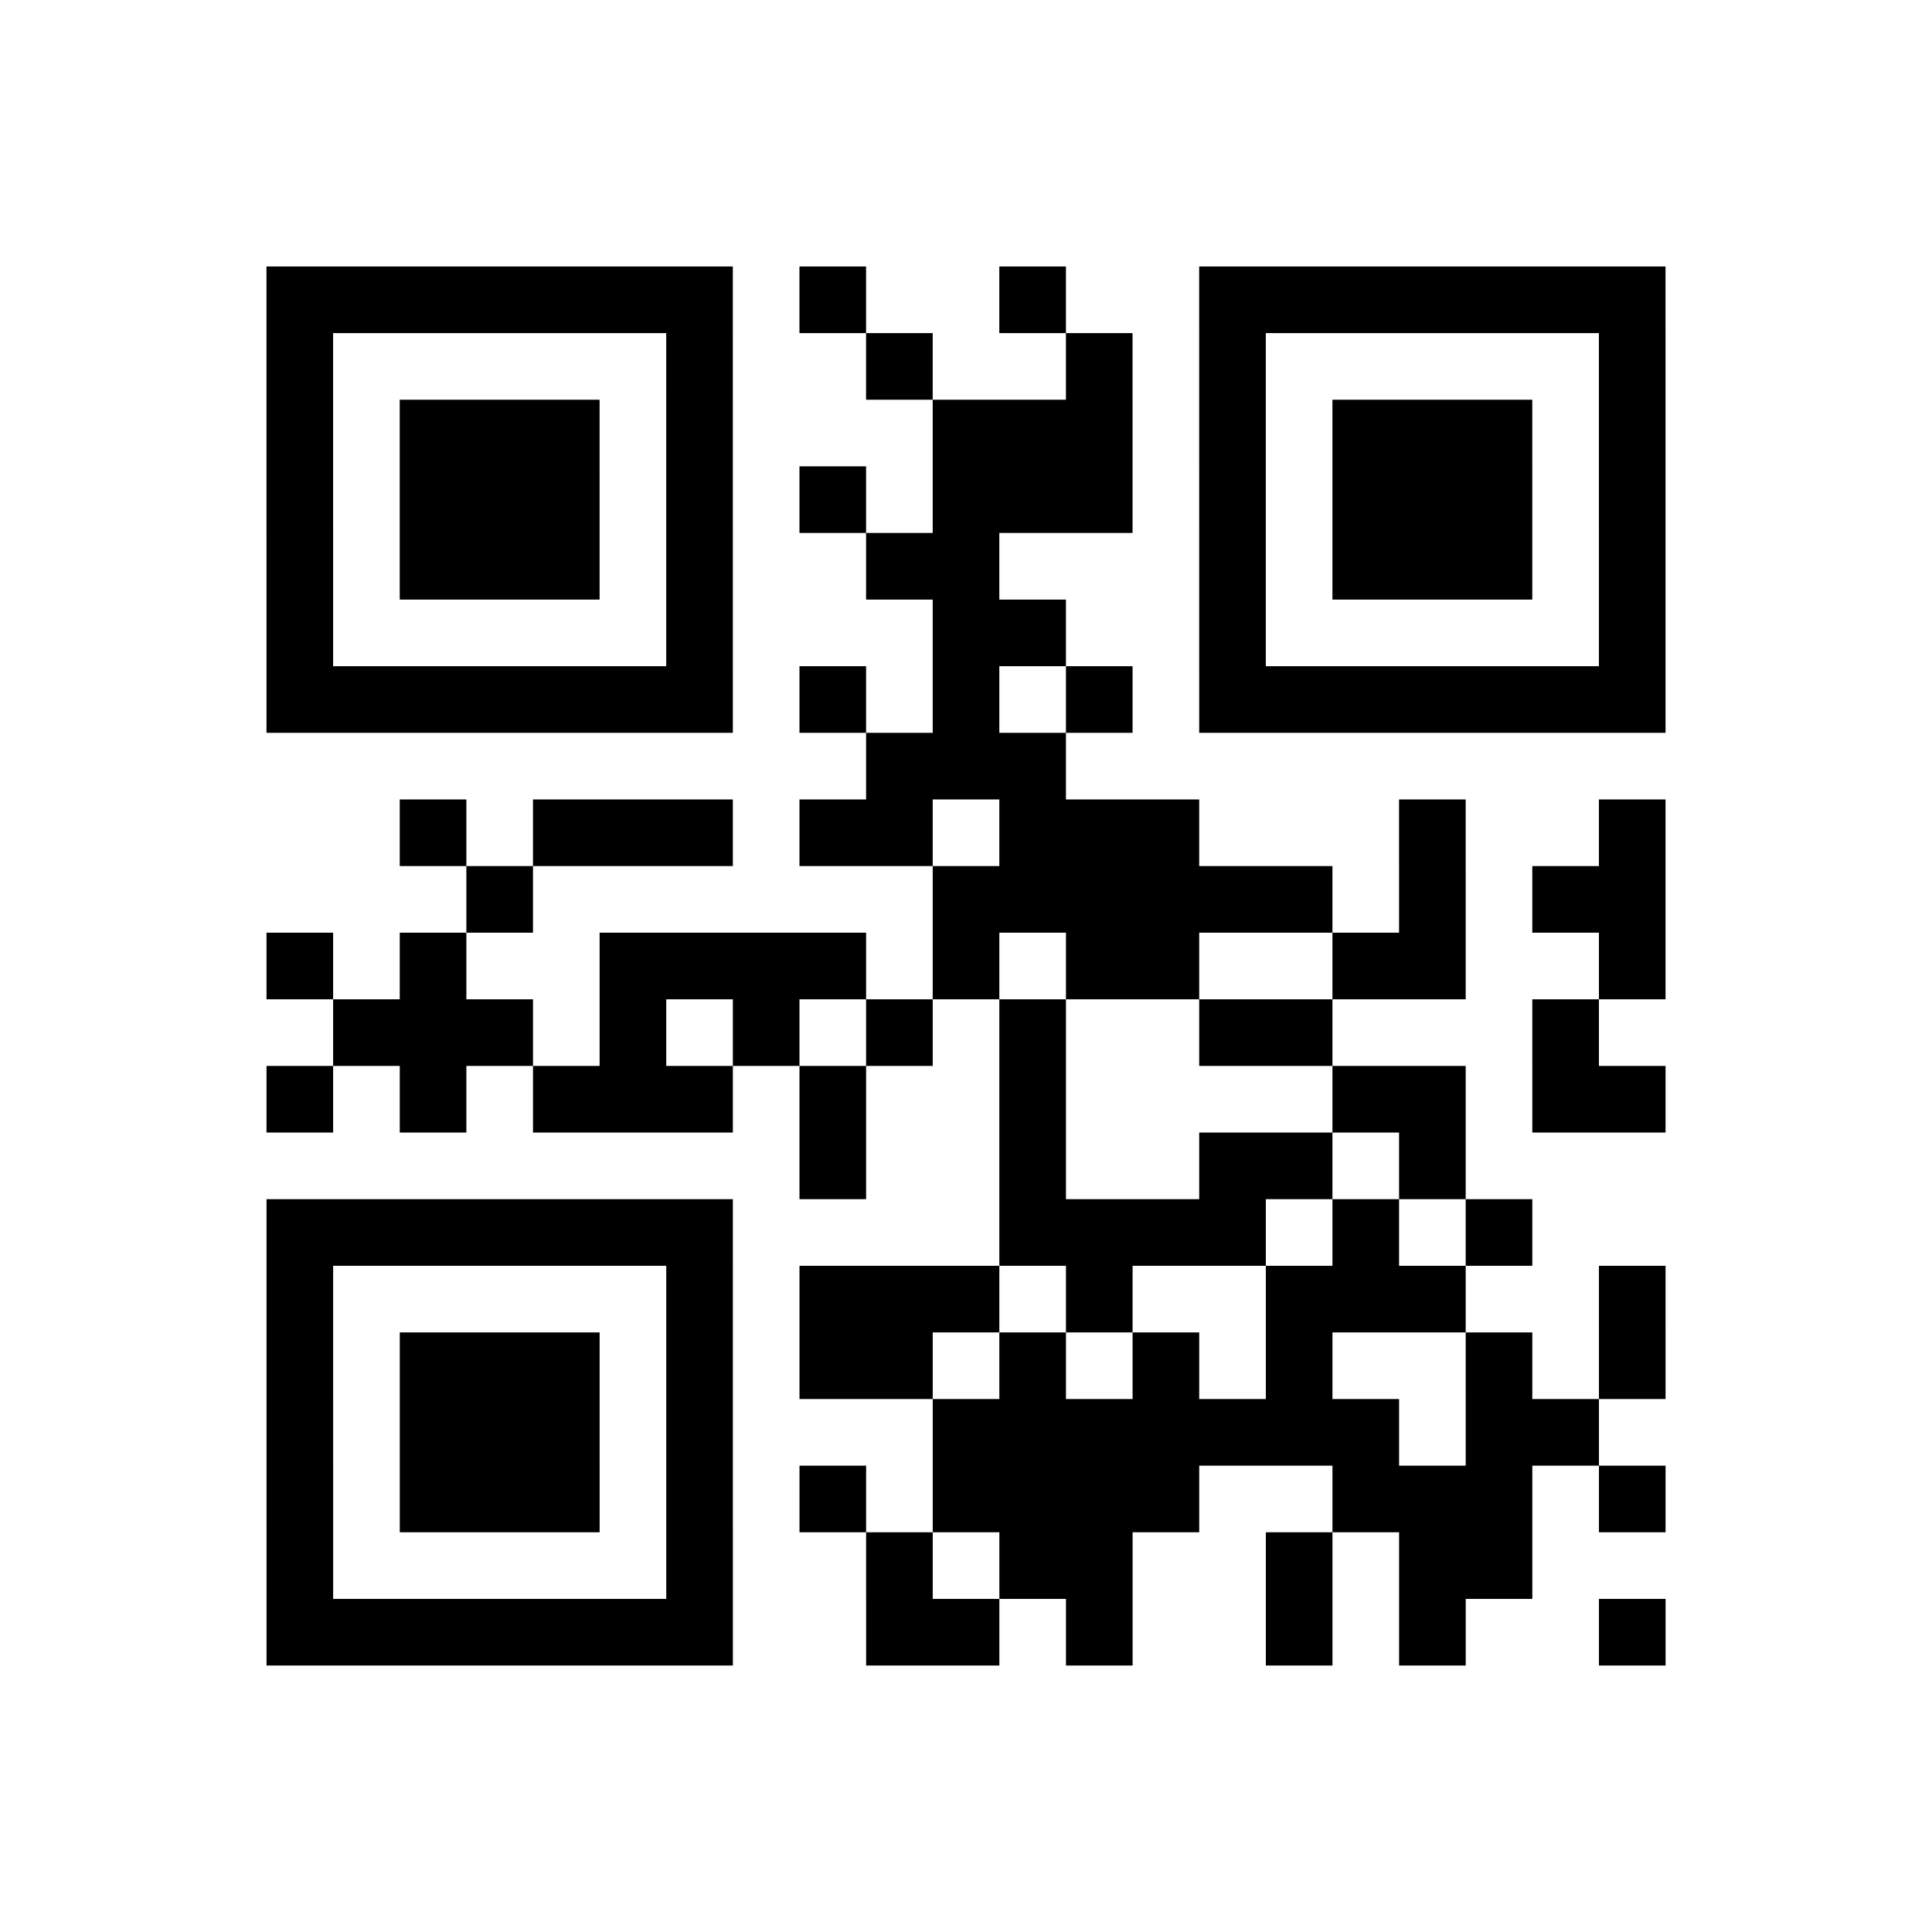
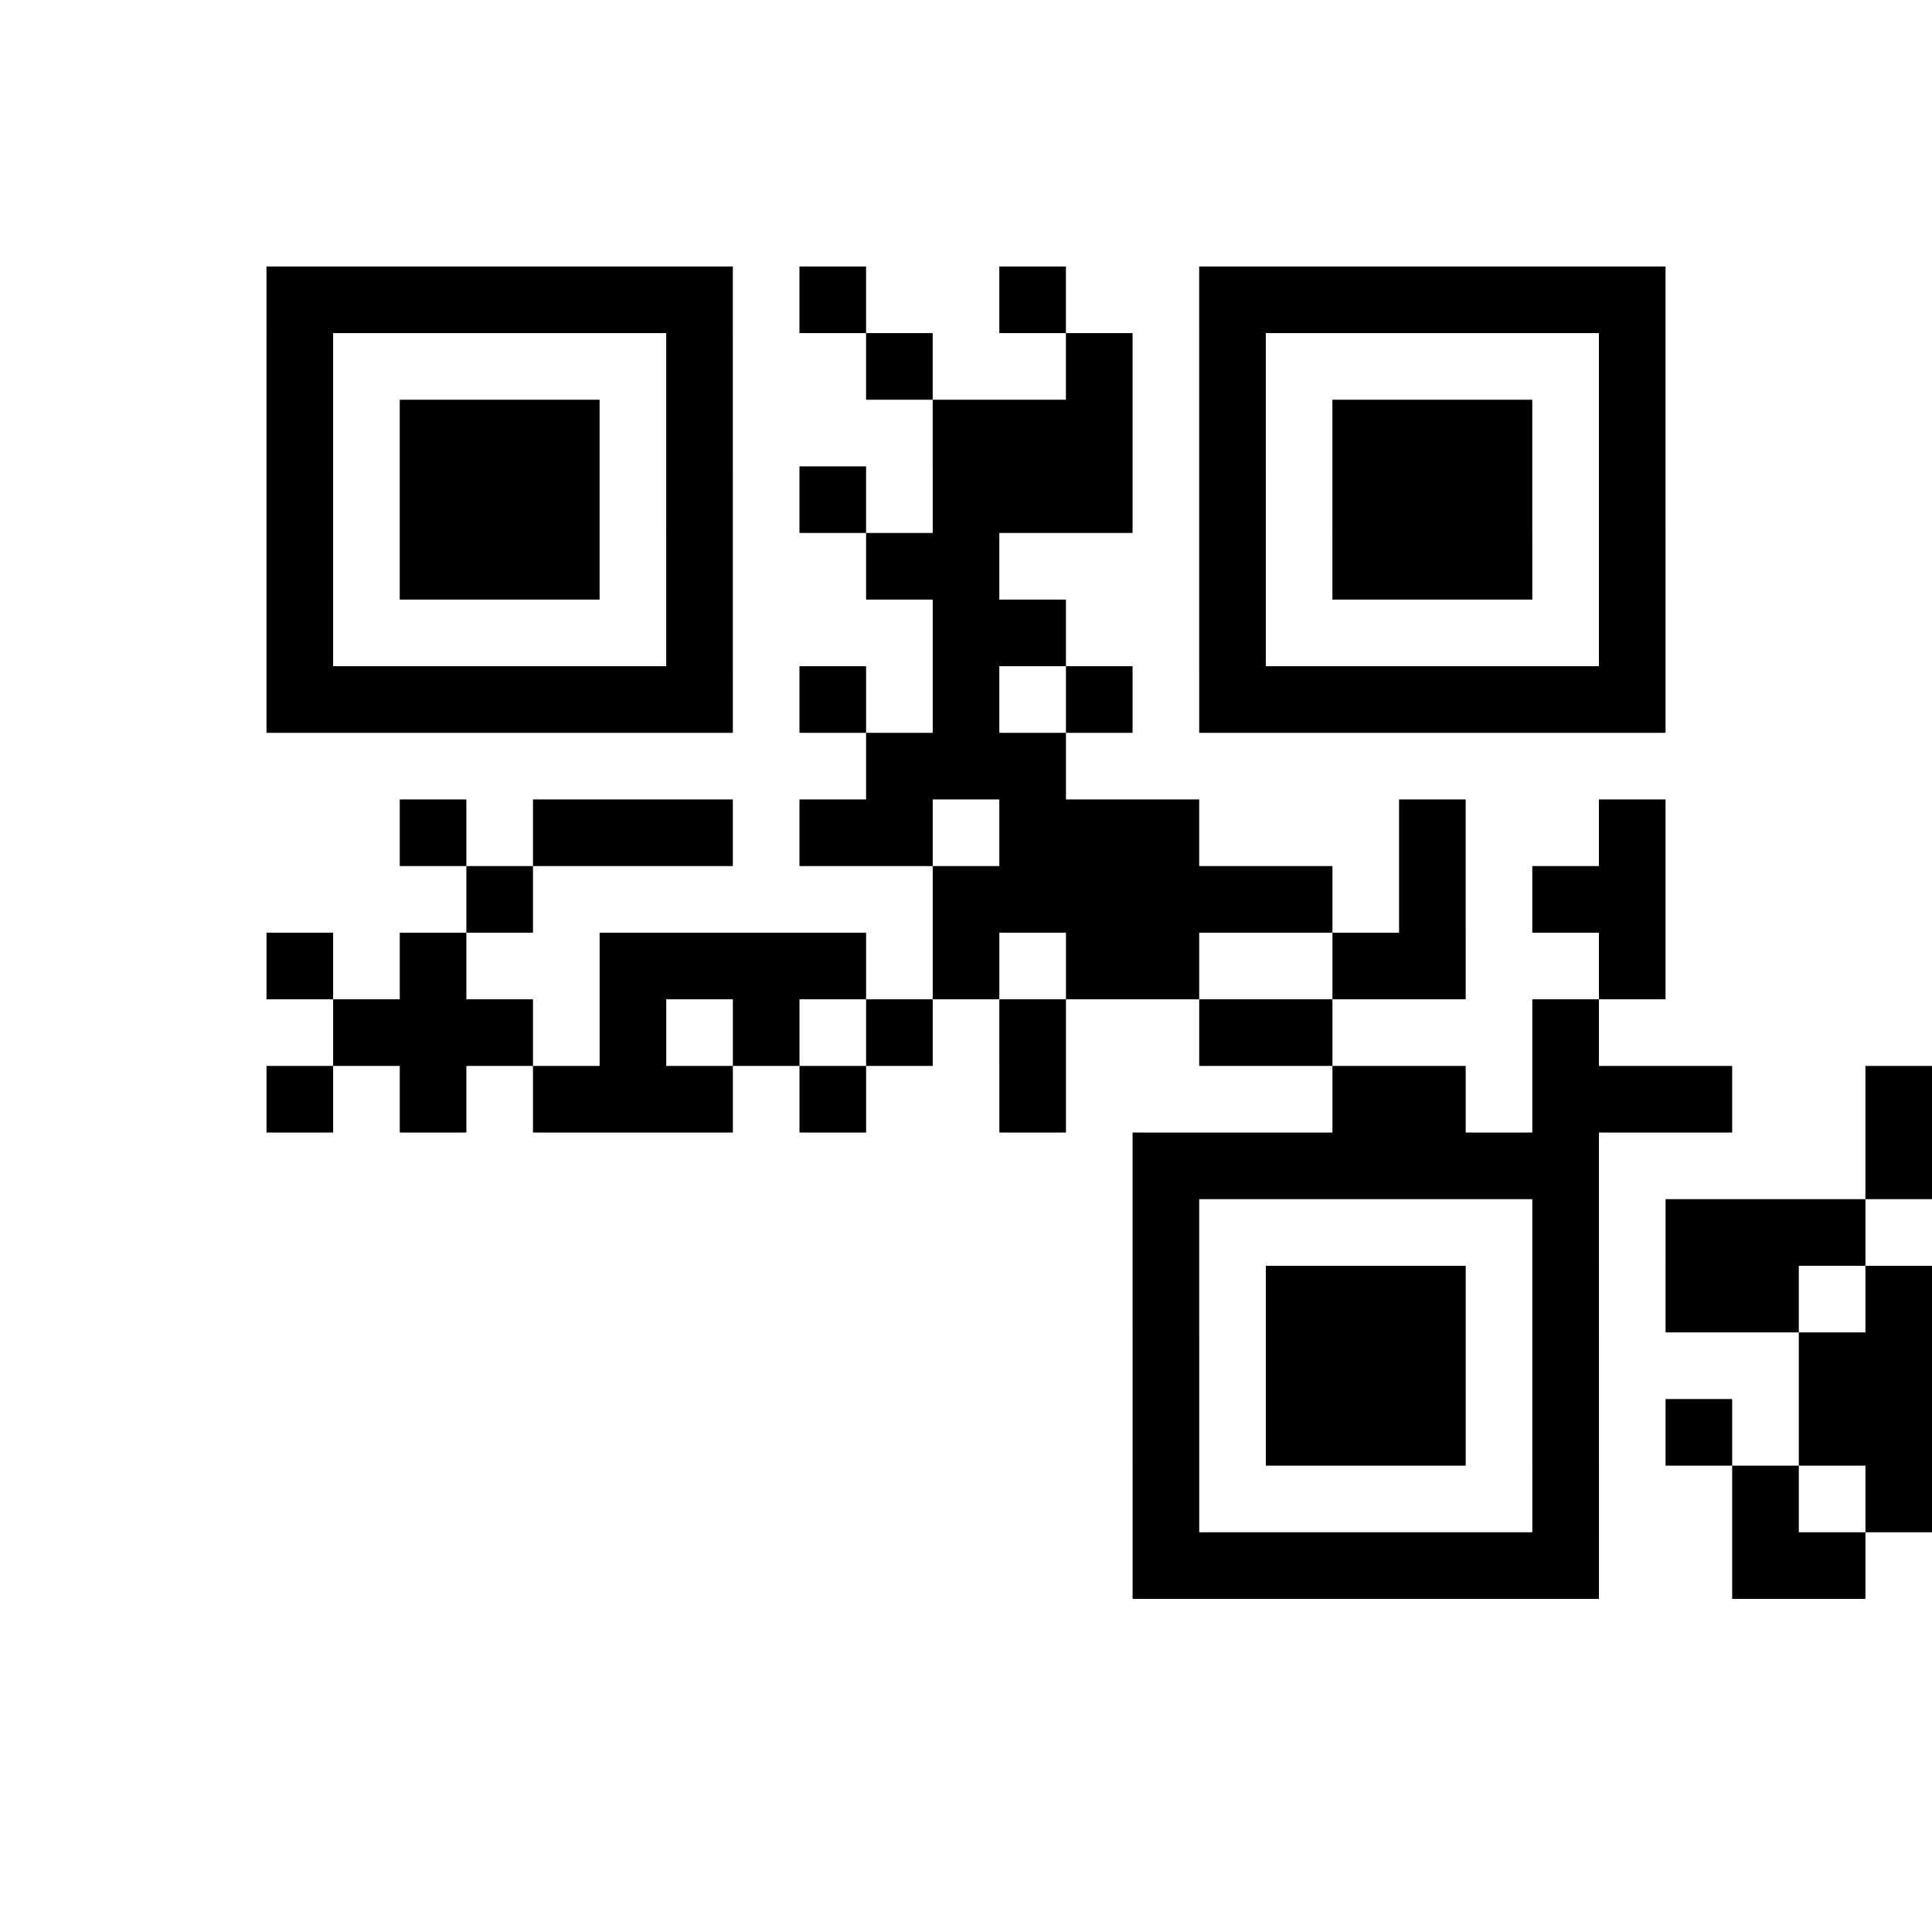
<svg xmlns="http://www.w3.org/2000/svg" width="290" height="290" class="qrCodeSvg">
-   <path transform="scale(10)" class="qrline" stroke="#000" d="M4 4.5h7m1 0h1m2 0h1m2 0h7m-21 1h1m5 0h1m2 0h1m2 0h1m1 0h1m5 0h1m-21 1h1m1 0h3m1 0h1m3 0h3m1 0h1m1 0h3m1 0h1m-21 1h1m1 0h3m1 0h1m1 0h1m1 0h3m1 0h1m1 0h3m1 0h1m-21 1h1m1 0h3m1 0h1m2 0h2m3 0h1m1 0h3m1 0h1m-21 1h1m5 0h1m3 0h2m2 0h1m5 0h1m-21 1h7m1 0h1m1 0h1m1 0h1m1 0h7m-12 1h3m-10 1h1m1 0h3m1 0h2m1 0h3m3 0h1m2 0h1m-18 1h1m6 0h6m1 0h1m1 0h2m-21 1h1m1 0h1m2 0h4m1 0h1m1 0h2m2 0h2m2 0h1m-20 1h3m1 0h1m1 0h1m1 0h1m1 0h1m2 0h2m3 0h1m-20 1h1m1 0h1m1 0h3m1 0h1m2 0h1m4 0h2m1 0h2m-13 1h1m2 0h1m2 0h2m1 0h1m-18 1h7m4 0h4m1 0h1m1 0h1m-19 1h1m5 0h1m1 0h3m1 0h1m2 0h3m2 0h1m-21 1h1m1 0h3m1 0h1m1 0h2m1 0h1m1 0h1m1 0h1m2 0h1m1 0h1m-21 1h1m1 0h3m1 0h1m3 0h7m1 0h2m-20 1h1m1 0h3m1 0h1m1 0h1m1 0h4m2 0h3m1 0h1m-21 1h1m5 0h1m2 0h1m1 0h2m2 0h1m1 0h2m-19 1h7m2 0h2m1 0h1m2 0h1m1 0h1m2 0h1" />
+   <path transform="scale(10)" class="qrline" stroke="#000" d="M4 4.5h7m1 0h1m2 0h1m2 0h7m-21 1h1m5 0h1m2 0h1m2 0h1m1 0h1m5 0h1m-21 1h1m1 0h3m1 0h1m3 0h3m1 0h1m1 0h3m1 0h1m-21 1h1m1 0h3m1 0h1m1 0h1m1 0h3m1 0h1m1 0h3m1 0h1m-21 1h1m1 0h3m1 0h1m2 0h2m3 0h1m1 0h3m1 0h1m-21 1h1m5 0h1m3 0h2m2 0h1m5 0h1m-21 1h7m1 0h1m1 0h1m1 0h1m1 0h7m-12 1h3m-10 1h1m1 0h3m1 0h2m1 0h3m3 0h1m2 0h1m-18 1h1m6 0h6m1 0h1m1 0h2m-21 1h1m1 0h1m2 0h4m1 0h1m1 0h2m2 0h2m2 0h1m-20 1h3m1 0h1m1 0h1m1 0h1m1 0h1m2 0h2m3 0h1m-20 1h1m1 0h1m1 0h3m1 0h1m2 0h1m4 0h2m1 0h2h1m2 0h1m2 0h2m1 0h1m-18 1h7m4 0h4m1 0h1m1 0h1m-19 1h1m5 0h1m1 0h3m1 0h1m2 0h3m2 0h1m-21 1h1m1 0h3m1 0h1m1 0h2m1 0h1m1 0h1m1 0h1m2 0h1m1 0h1m-21 1h1m1 0h3m1 0h1m3 0h7m1 0h2m-20 1h1m1 0h3m1 0h1m1 0h1m1 0h4m2 0h3m1 0h1m-21 1h1m5 0h1m2 0h1m1 0h2m2 0h1m1 0h2m-19 1h7m2 0h2m1 0h1m2 0h1m1 0h1m2 0h1" />
</svg>